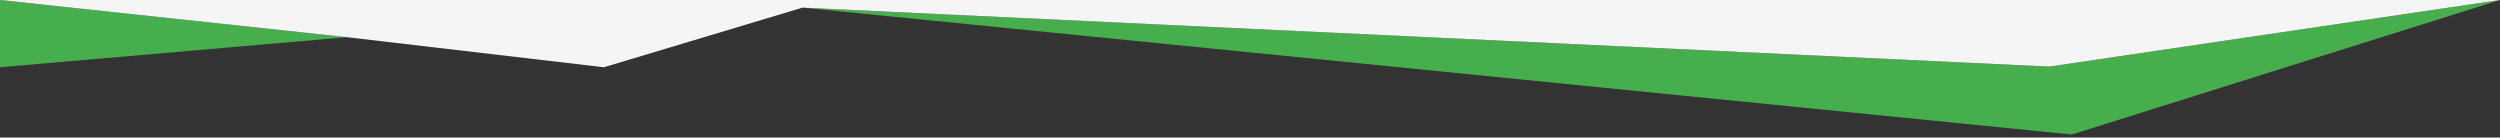
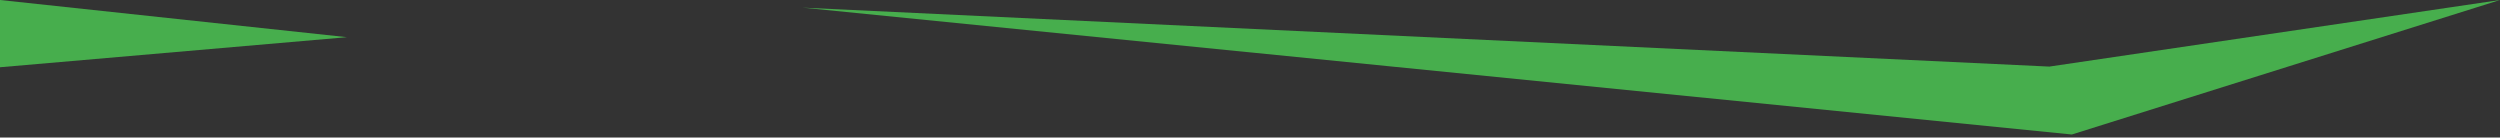
<svg xmlns="http://www.w3.org/2000/svg" version="1.1" id="Livello_1" x="0px" y="0px" viewBox="0 0 1896 104.3" style="enable-background:new 0 0 1896 104.3;" xml:space="preserve">
  <rect x="0" y="0" width="1896" height="104.3" fill="#333333" stroke="none" />
  <style type="text/css">
	.st0{fill:#47AE4D;}
	.st1{fill:#F5F5F5;}
</style>
  <polygon class="st0" points="0,51 263.1,28.2 0,0 " />
  <polygon class="st0" points="1554.2,50.5 1896,0 1571.3,102 608.6,5.8 " />
-   <polygon class="st1" points="0,0 0,0 263.1,28.2 458,51 608.6,5.8 1554.2,50.5 1896,0 1896,0 " />
</svg>